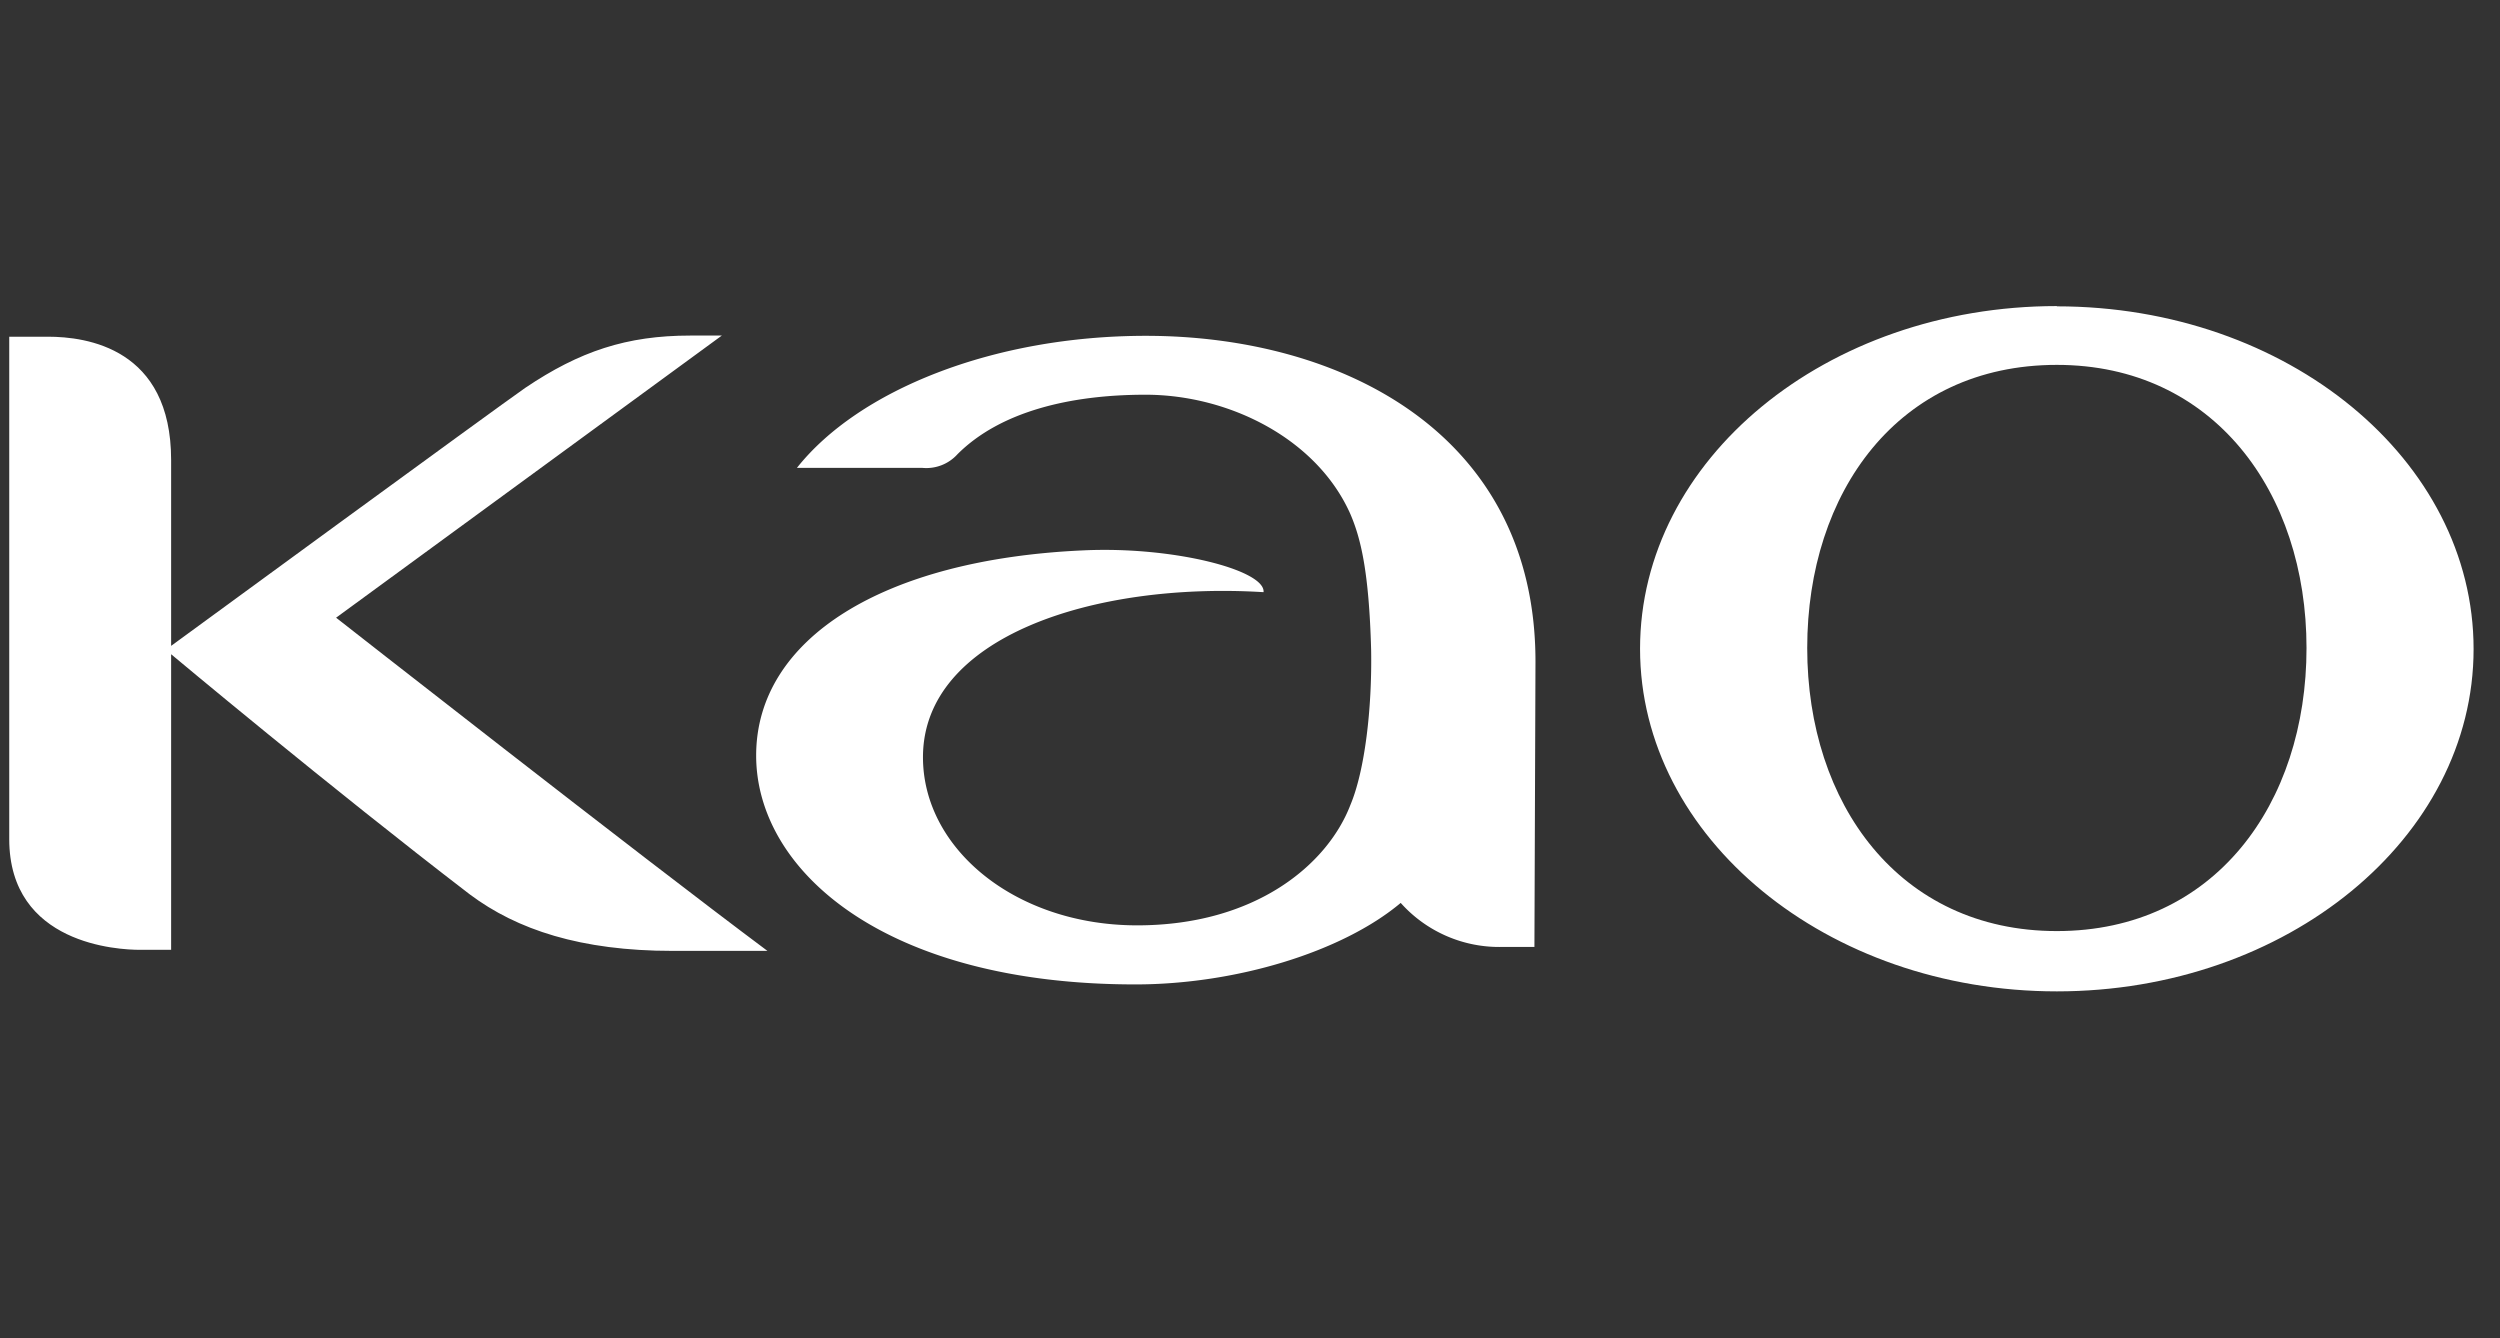
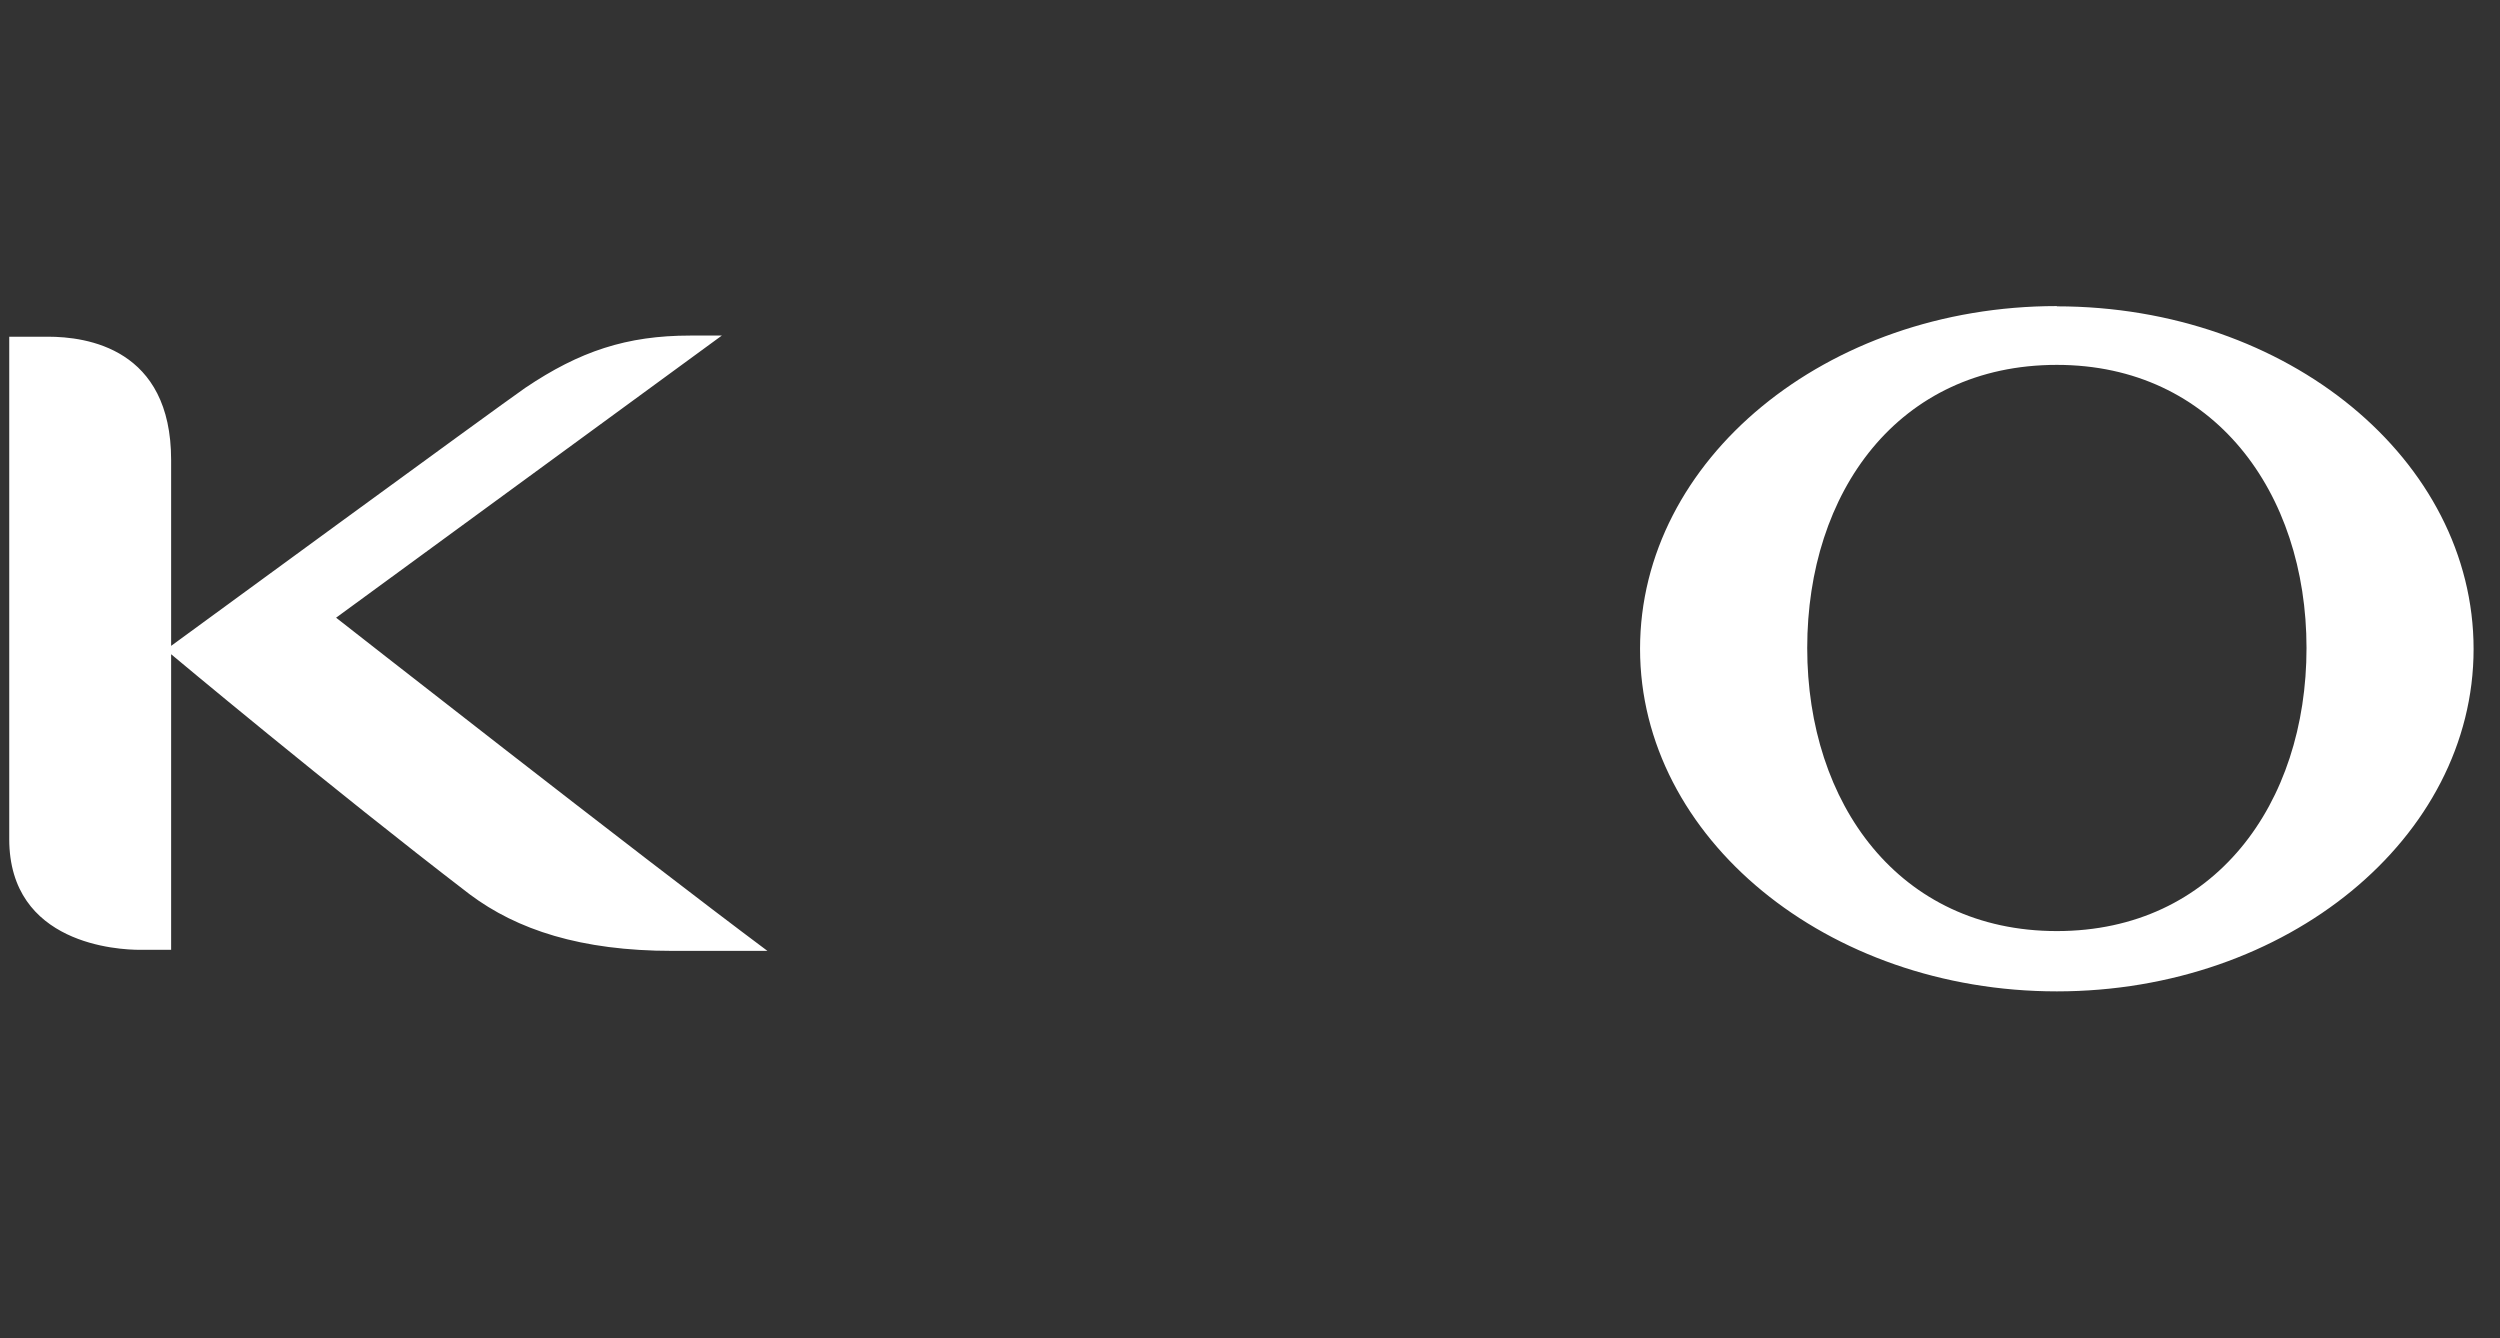
<svg xmlns="http://www.w3.org/2000/svg" id="kao_grey" data-name="kao/grey" viewBox="0 0 284 152">
  <rect x="0" y="0" width="284" height="152" fill="#333333" stroke="none" />
  <defs>
    <style>.cls-1{fill:#fff;}</style>
  </defs>
-   <path class="cls-1" d="M174.43,75.15c0-25.87-22-37-44.26-37-17.33,0-32.64,6.17-39.64,15h14.24a4.77,4.77,0,0,0,4-1.55c4.86-4.86,12.81-6.76,21.36-6.76,9.49,0,19.46,5,23.26,13.53,1.18,2.73,2.13,6.52,2.37,15.43.12,6.64-.71,13.76-2.37,17.68-2.61,6.76-10.8,13.64-24.21,13.64-13.77,0-24.33-8.66-24.33-19.1,0-13.65,19.34-19.94,38.69-18.75.23-2.49-10.21-5.22-20.42-4.75C100.38,63.52,85.9,72.54,85.9,85.83c0,13,14.48,26,43.08,26,11.39,0,23.5-3.68,30.14-9.26a15,15,0,0,0,11.63,5h3.56Z" />
  <path class="cls-1" d="M82,38.12H78.42c-7.23,0-12.57,1.78-18.75,5.94-3.08,2.13-40.23,29.31-40.23,29.31V52.25c0-12.7-9.61-14-14-14H1.05V95.32c0,12,12.46,12.58,14.83,12.58h3.56V74.32s18,15.07,33.94,27.29c5.35,4,12.58,6.41,23,6.41h10.8c-14.48-10.8-49-37.85-49-37.85Zm151.66,67.65c-17.92,0-28.36-14.48-28.36-32.16s10.32-32.16,28.36-32.16c17.8,0,28.36,14.47,28.36,32.16s-10.44,32.16-28.36,32.16m0-71c-26.23,0-47.35,17.45-47.35,38.93s21.24,38.92,47.35,38.92S281,95.21,281,73.73,259.88,34.8,233.65,34.8" />
</svg>